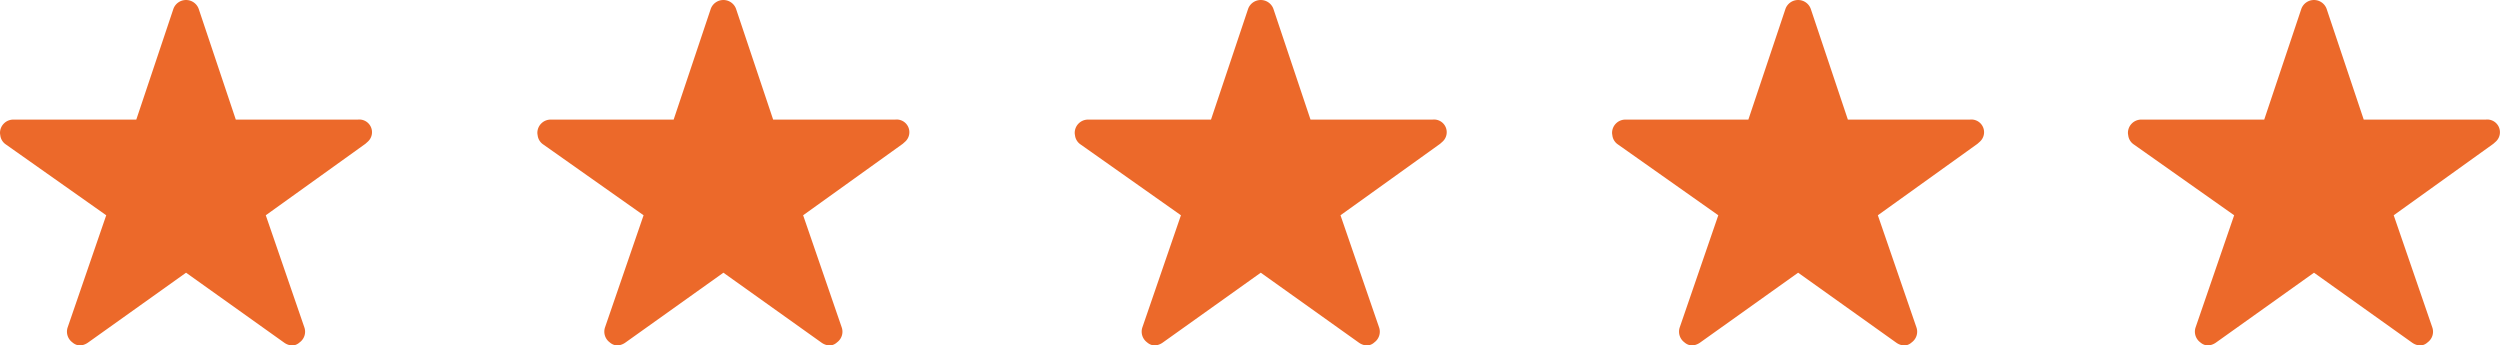
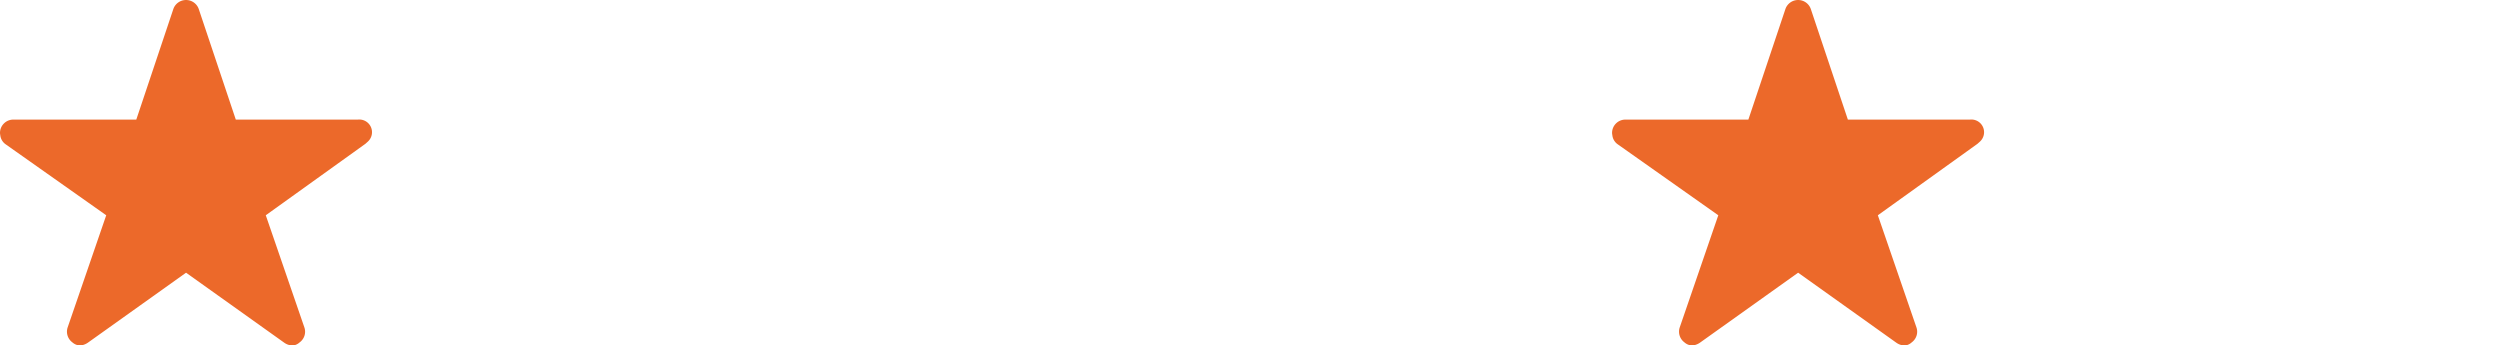
<svg xmlns="http://www.w3.org/2000/svg" width="116.31" height="16.074" viewBox="0 0 116.31 16.074">
  <g id="Group_4" data-name="Group 4" transform="translate(-1618 -3415)">
    <path id="Icon_ionic-ios-star" data-name="Icon ionic-ios-star" d="M18.9,8.939H13.22L11.493,3.785a.626.626,0,0,0-1.175,0L8.591,8.939H2.868a.62.62,0,0,0-.618.618.454.454,0,0,0,.012.1.594.594,0,0,0,.259.437L7.192,13.39,5.4,18.6a.62.62,0,0,0,.213.7.6.6,0,0,0,.348.151.757.757,0,0,0,.386-.139l4.559-3.25,4.559,3.25a.724.724,0,0,0,.386.139.555.555,0,0,0,.344-.151.612.612,0,0,0,.213-.7L14.615,13.39l4.633-3.323.112-.1A.591.591,0,0,0,18.9,8.939Z" transform="translate(1615.75 3411.625)" fill="#ec692a" />
-     <path id="Icon_ionic-ios-star-2" data-name="Icon ionic-ios-star" d="M18.9,8.939H13.22L11.493,3.785a.626.626,0,0,0-1.175,0L8.591,8.939H2.868a.62.62,0,0,0-.618.618.454.454,0,0,0,.012.1.594.594,0,0,0,.259.437L7.192,13.39,5.4,18.6a.62.62,0,0,0,.213.7.6.6,0,0,0,.348.151.757.757,0,0,0,.386-.139l4.559-3.25,4.559,3.25a.724.724,0,0,0,.386.139.555.555,0,0,0,.344-.151.612.612,0,0,0,.213-.7L14.615,13.39l4.633-3.323.112-.1A.591.591,0,0,0,18.9,8.939Z" transform="translate(1640.75 3411.625)" fill="#ec692a" />
-     <path id="Icon_ionic-ios-star-3" data-name="Icon ionic-ios-star" d="M18.9,8.939H13.22L11.493,3.785a.626.626,0,0,0-1.175,0L8.591,8.939H2.868a.62.62,0,0,0-.618.618.454.454,0,0,0,.012.1.594.594,0,0,0,.259.437L7.192,13.39,5.4,18.6a.62.62,0,0,0,.213.7.6.6,0,0,0,.348.151.757.757,0,0,0,.386-.139l4.559-3.25,4.559,3.25a.724.724,0,0,0,.386.139.555.555,0,0,0,.344-.151.612.612,0,0,0,.213-.7L14.615,13.39l4.633-3.323.112-.1A.591.591,0,0,0,18.9,8.939Z" transform="translate(1665.75 3411.625)" fill="#ec692a" />
    <path id="Icon_ionic-ios-star-4" data-name="Icon ionic-ios-star" d="M18.9,8.939H13.22L11.493,3.785a.626.626,0,0,0-1.175,0L8.591,8.939H2.868a.62.62,0,0,0-.618.618.454.454,0,0,0,.012.1.594.594,0,0,0,.259.437L7.192,13.39,5.4,18.6a.62.62,0,0,0,.213.7.6.6,0,0,0,.348.151.757.757,0,0,0,.386-.139l4.559-3.25,4.559,3.25a.724.724,0,0,0,.386.139.555.555,0,0,0,.344-.151.612.612,0,0,0,.213-.7L14.615,13.39l4.633-3.323.112-.1A.591.591,0,0,0,18.9,8.939Z" transform="translate(1690.75 3411.625)" fill="#ec692a" />
-     <path id="Icon_ionic-ios-star-5" data-name="Icon ionic-ios-star" d="M18.9,8.939H13.22L11.493,3.785a.626.626,0,0,0-1.175,0L8.591,8.939H2.868a.62.62,0,0,0-.618.618.454.454,0,0,0,.012.1.594.594,0,0,0,.259.437L7.192,13.39,5.4,18.6a.62.62,0,0,0,.213.7.6.6,0,0,0,.348.151.757.757,0,0,0,.386-.139l4.559-3.25,4.559,3.25a.724.724,0,0,0,.386.139.555.555,0,0,0,.344-.151.612.612,0,0,0,.213-.7L14.615,13.39l4.633-3.323.112-.1A.591.591,0,0,0,18.9,8.939Z" transform="translate(1714.75 3411.625)" fill="#ec692a" />
  </g>
</svg>